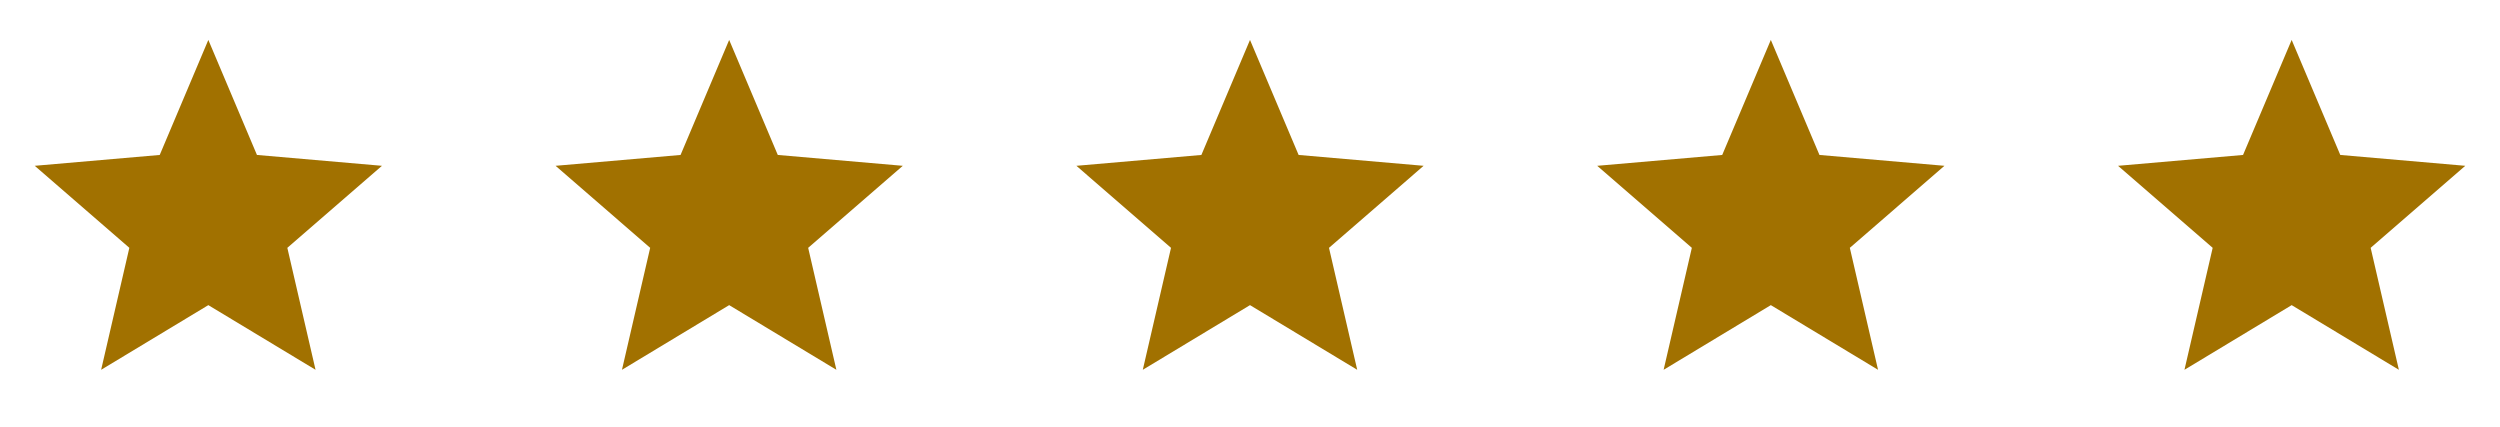
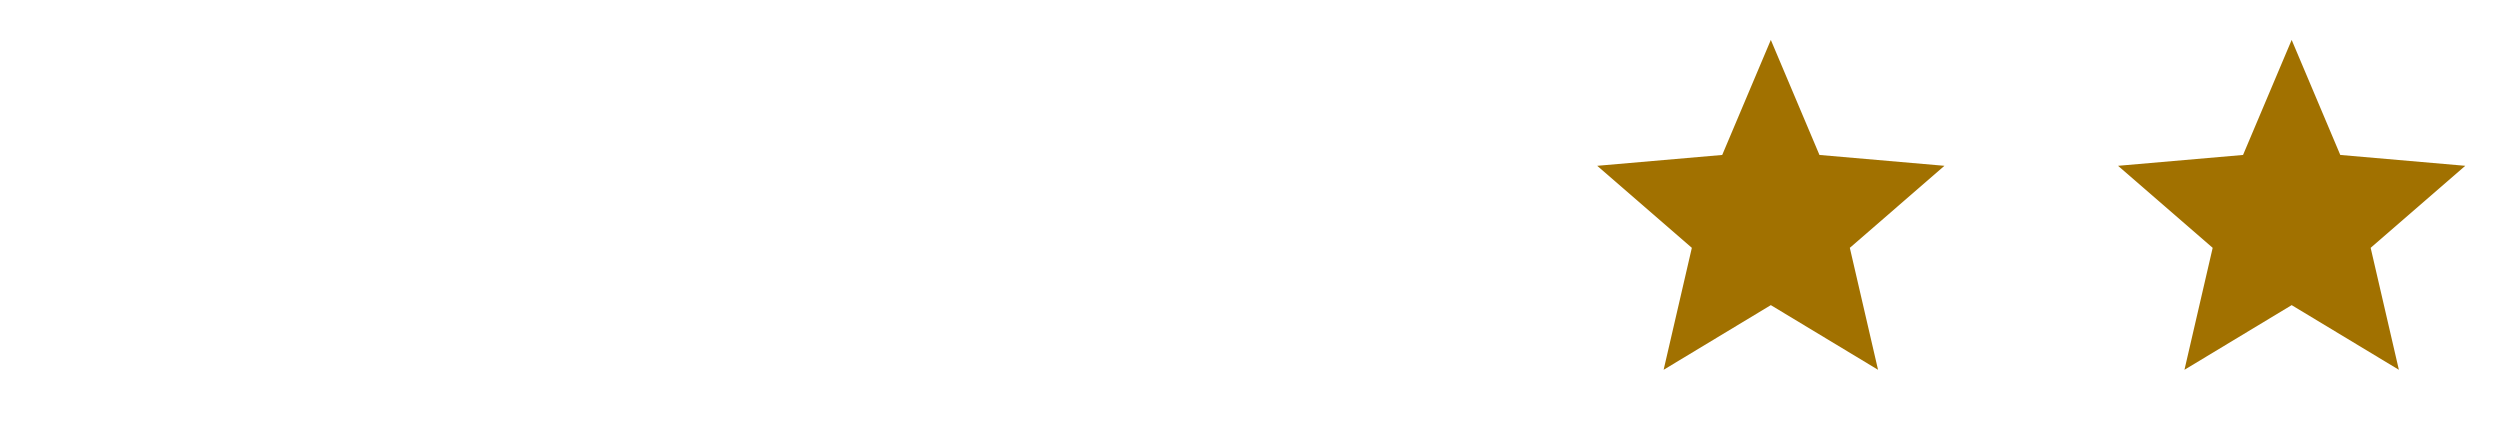
<svg xmlns="http://www.w3.org/2000/svg" width="240" height="41" viewBox="0 0 240 41" fill="none">
-   <path d="M9.709 35.5L12.417 23.792L3.333 15.917L15.334 14.875L20 3.833L24.667 14.875L36.667 15.917L27.584 23.792L30.292 35.5L20 29.292L9.709 35.5Z" fill="#A17100" />
-   <path d="M59.709 35.5L62.417 23.792L53.334 15.917L65.334 14.875L70 3.833L74.667 14.875L86.667 15.917L77.584 23.792L80.292 35.5L70 29.292L59.709 35.5Z" fill="#A17100" />
-   <path d="M109.708 35.5L112.417 23.792L103.333 15.917L115.333 14.875L120 3.833L124.667 14.875L136.667 15.917L127.583 23.792L130.292 35.5L120 29.292L109.708 35.5Z" fill="#A17100" />
  <path d="M159.708 35.5L162.417 23.792L153.333 15.917L165.333 14.875L170 3.833L174.667 14.875L186.667 15.917L177.583 23.792L180.292 35.5L170 29.292L159.708 35.5Z" fill="#A17100" />
  <path d="M209.708 35.5L212.417 23.792L203.333 15.917L215.333 14.875L220 3.833L224.667 14.875L236.667 15.917L227.583 23.792L230.292 35.5L220 29.292L209.708 35.5Z" fill="#A17100" />
</svg>